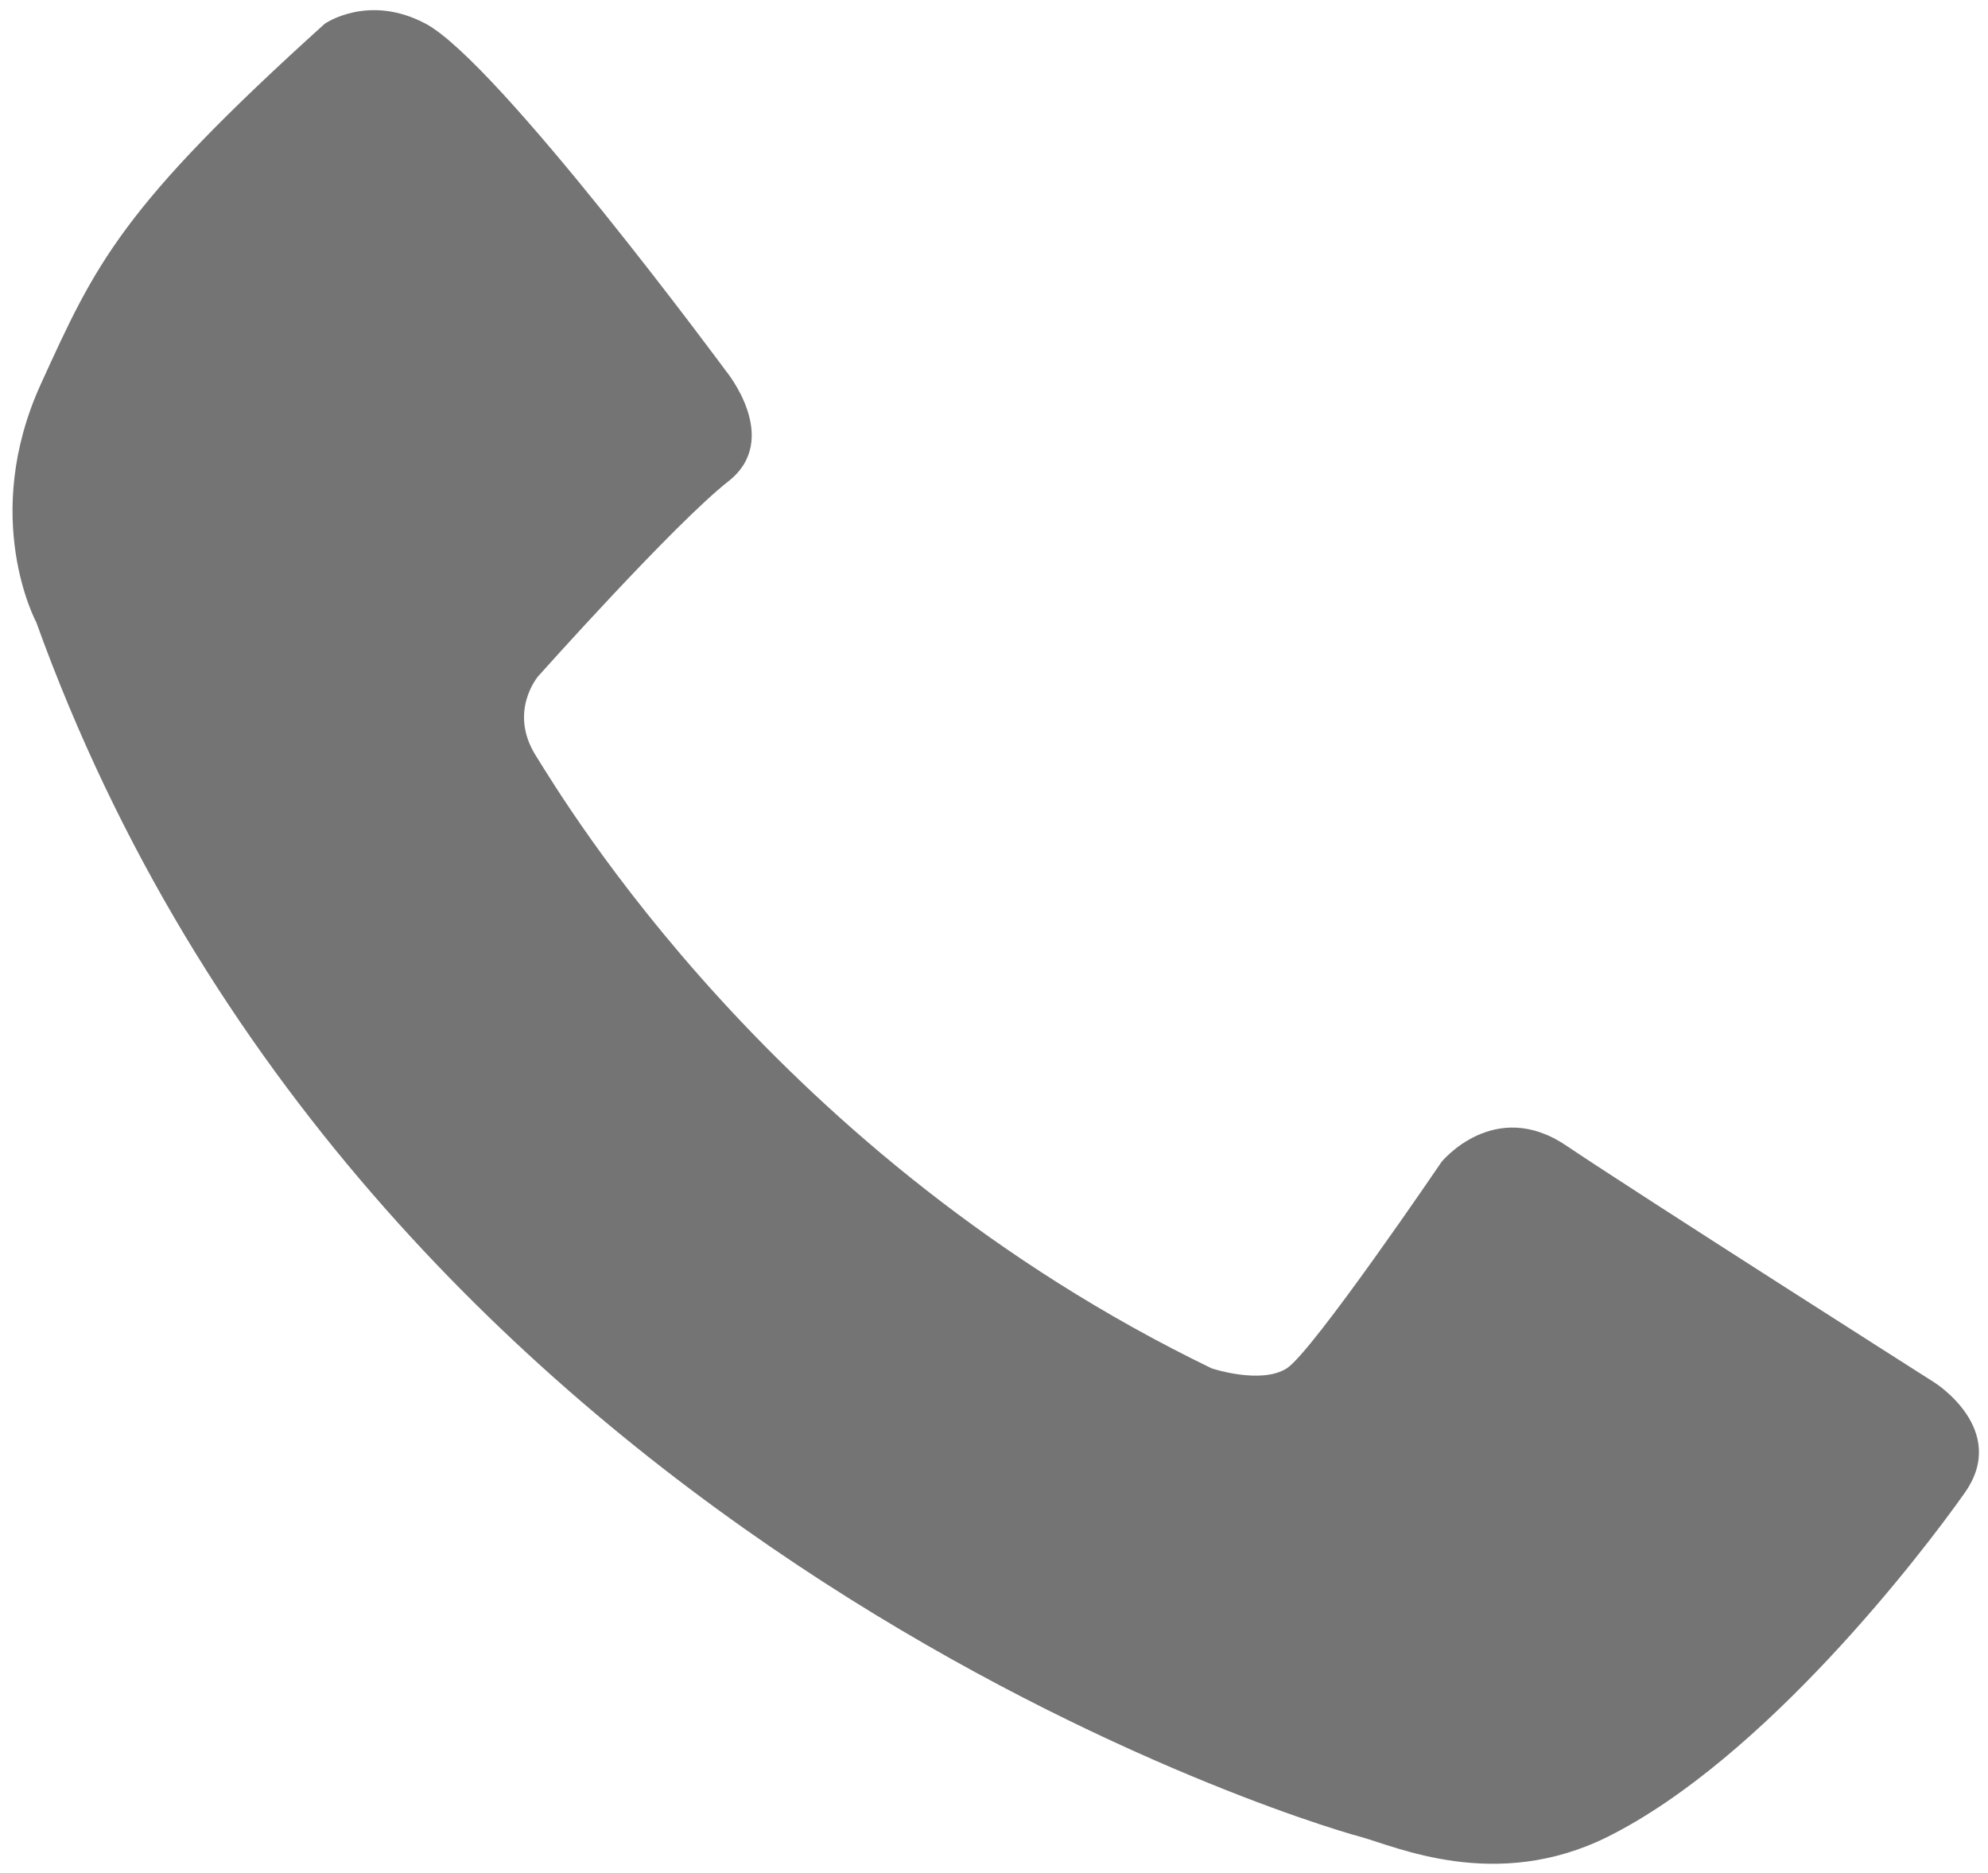
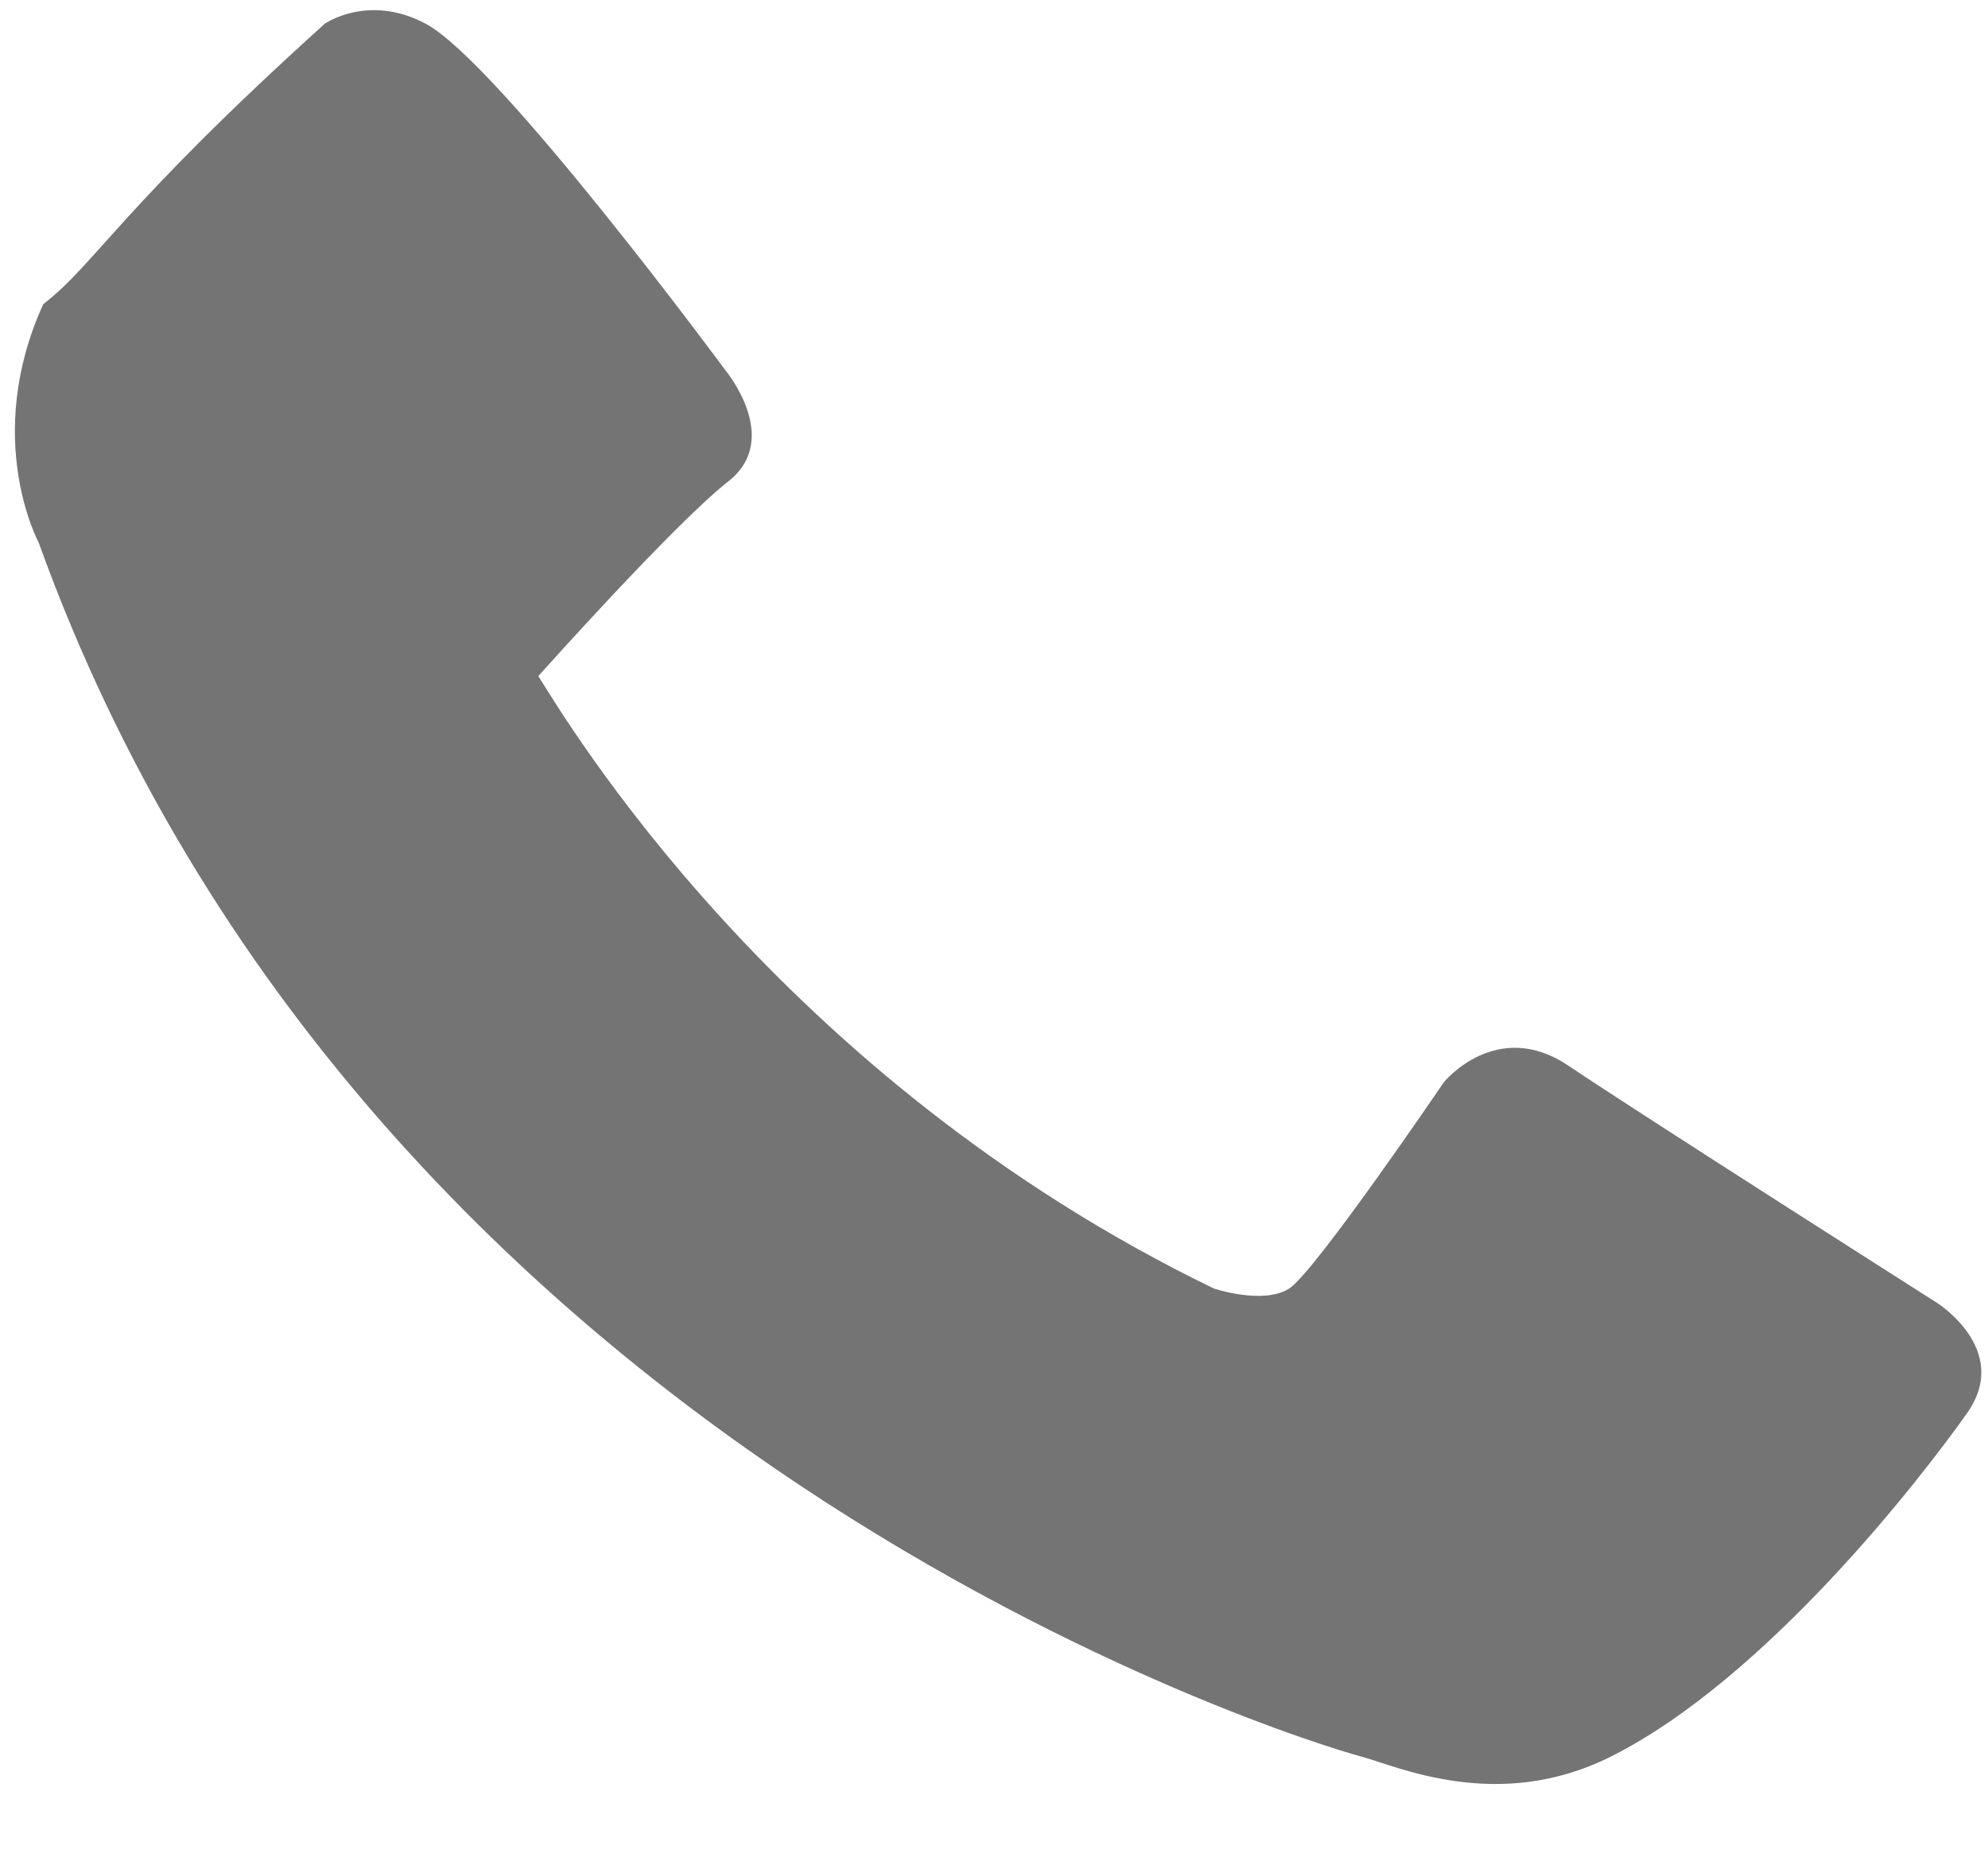
<svg xmlns="http://www.w3.org/2000/svg" version="1.1" id="Ebene_1" x="0px" y="0px" viewBox="0 0 36.885 34.745" enable-background="new 0 0 36.885 34.745" xml:space="preserve">
-   <path fill="none" stroke="#E30613" stroke-width="3" stroke-miterlimit="10" d="M43.187,56.477" />
-   <path fill="#747474" d="M6.026,0.44c0,0,0.809-0.566,1.872,0c1.35,0.718,5.572,6.443,5.572,6.443s1.045,1.262,0.044,2.046  c-1.001,0.784-3.526,3.613-3.526,3.613s-0.566,0.653-0.044,1.48c0.522,0.827,4.44,7.444,12.537,11.362c0,0,0.914,0.305,1.393,0  c0.479-0.305,2.873-3.831,2.873-3.831s0.978-1.198,2.307-0.305c1.393,0.936,6.835,4.397,6.835,4.397s1.393,0.871,0.566,2.046  s-3.726,4.932-6.617,6.378c-2.09,1.045-3.961,0.174-4.614,0c-1.184-0.316-18.458-5.616-24.552-22.528c0,0-1.045-1.937,0.087-4.419  C1.777,4.89,2.238,3.858,6.026,0.44z" />
+   <path fill="#747474" d="M6.026,0.44c0,0,0.809-0.566,1.872,0c1.35,0.718,5.572,6.443,5.572,6.443s1.045,1.262,0.044,2.046  c-1.001,0.784-3.526,3.613-3.526,3.613c0.522,0.827,4.44,7.444,12.537,11.362c0,0,0.914,0.305,1.393,0  c0.479-0.305,2.873-3.831,2.873-3.831s0.978-1.198,2.307-0.305c1.393,0.936,6.835,4.397,6.835,4.397s1.393,0.871,0.566,2.046  s-3.726,4.932-6.617,6.378c-2.09,1.045-3.961,0.174-4.614,0c-1.184-0.316-18.458-5.616-24.552-22.528c0,0-1.045-1.937,0.087-4.419  C1.777,4.89,2.238,3.858,6.026,0.44z" />
</svg>